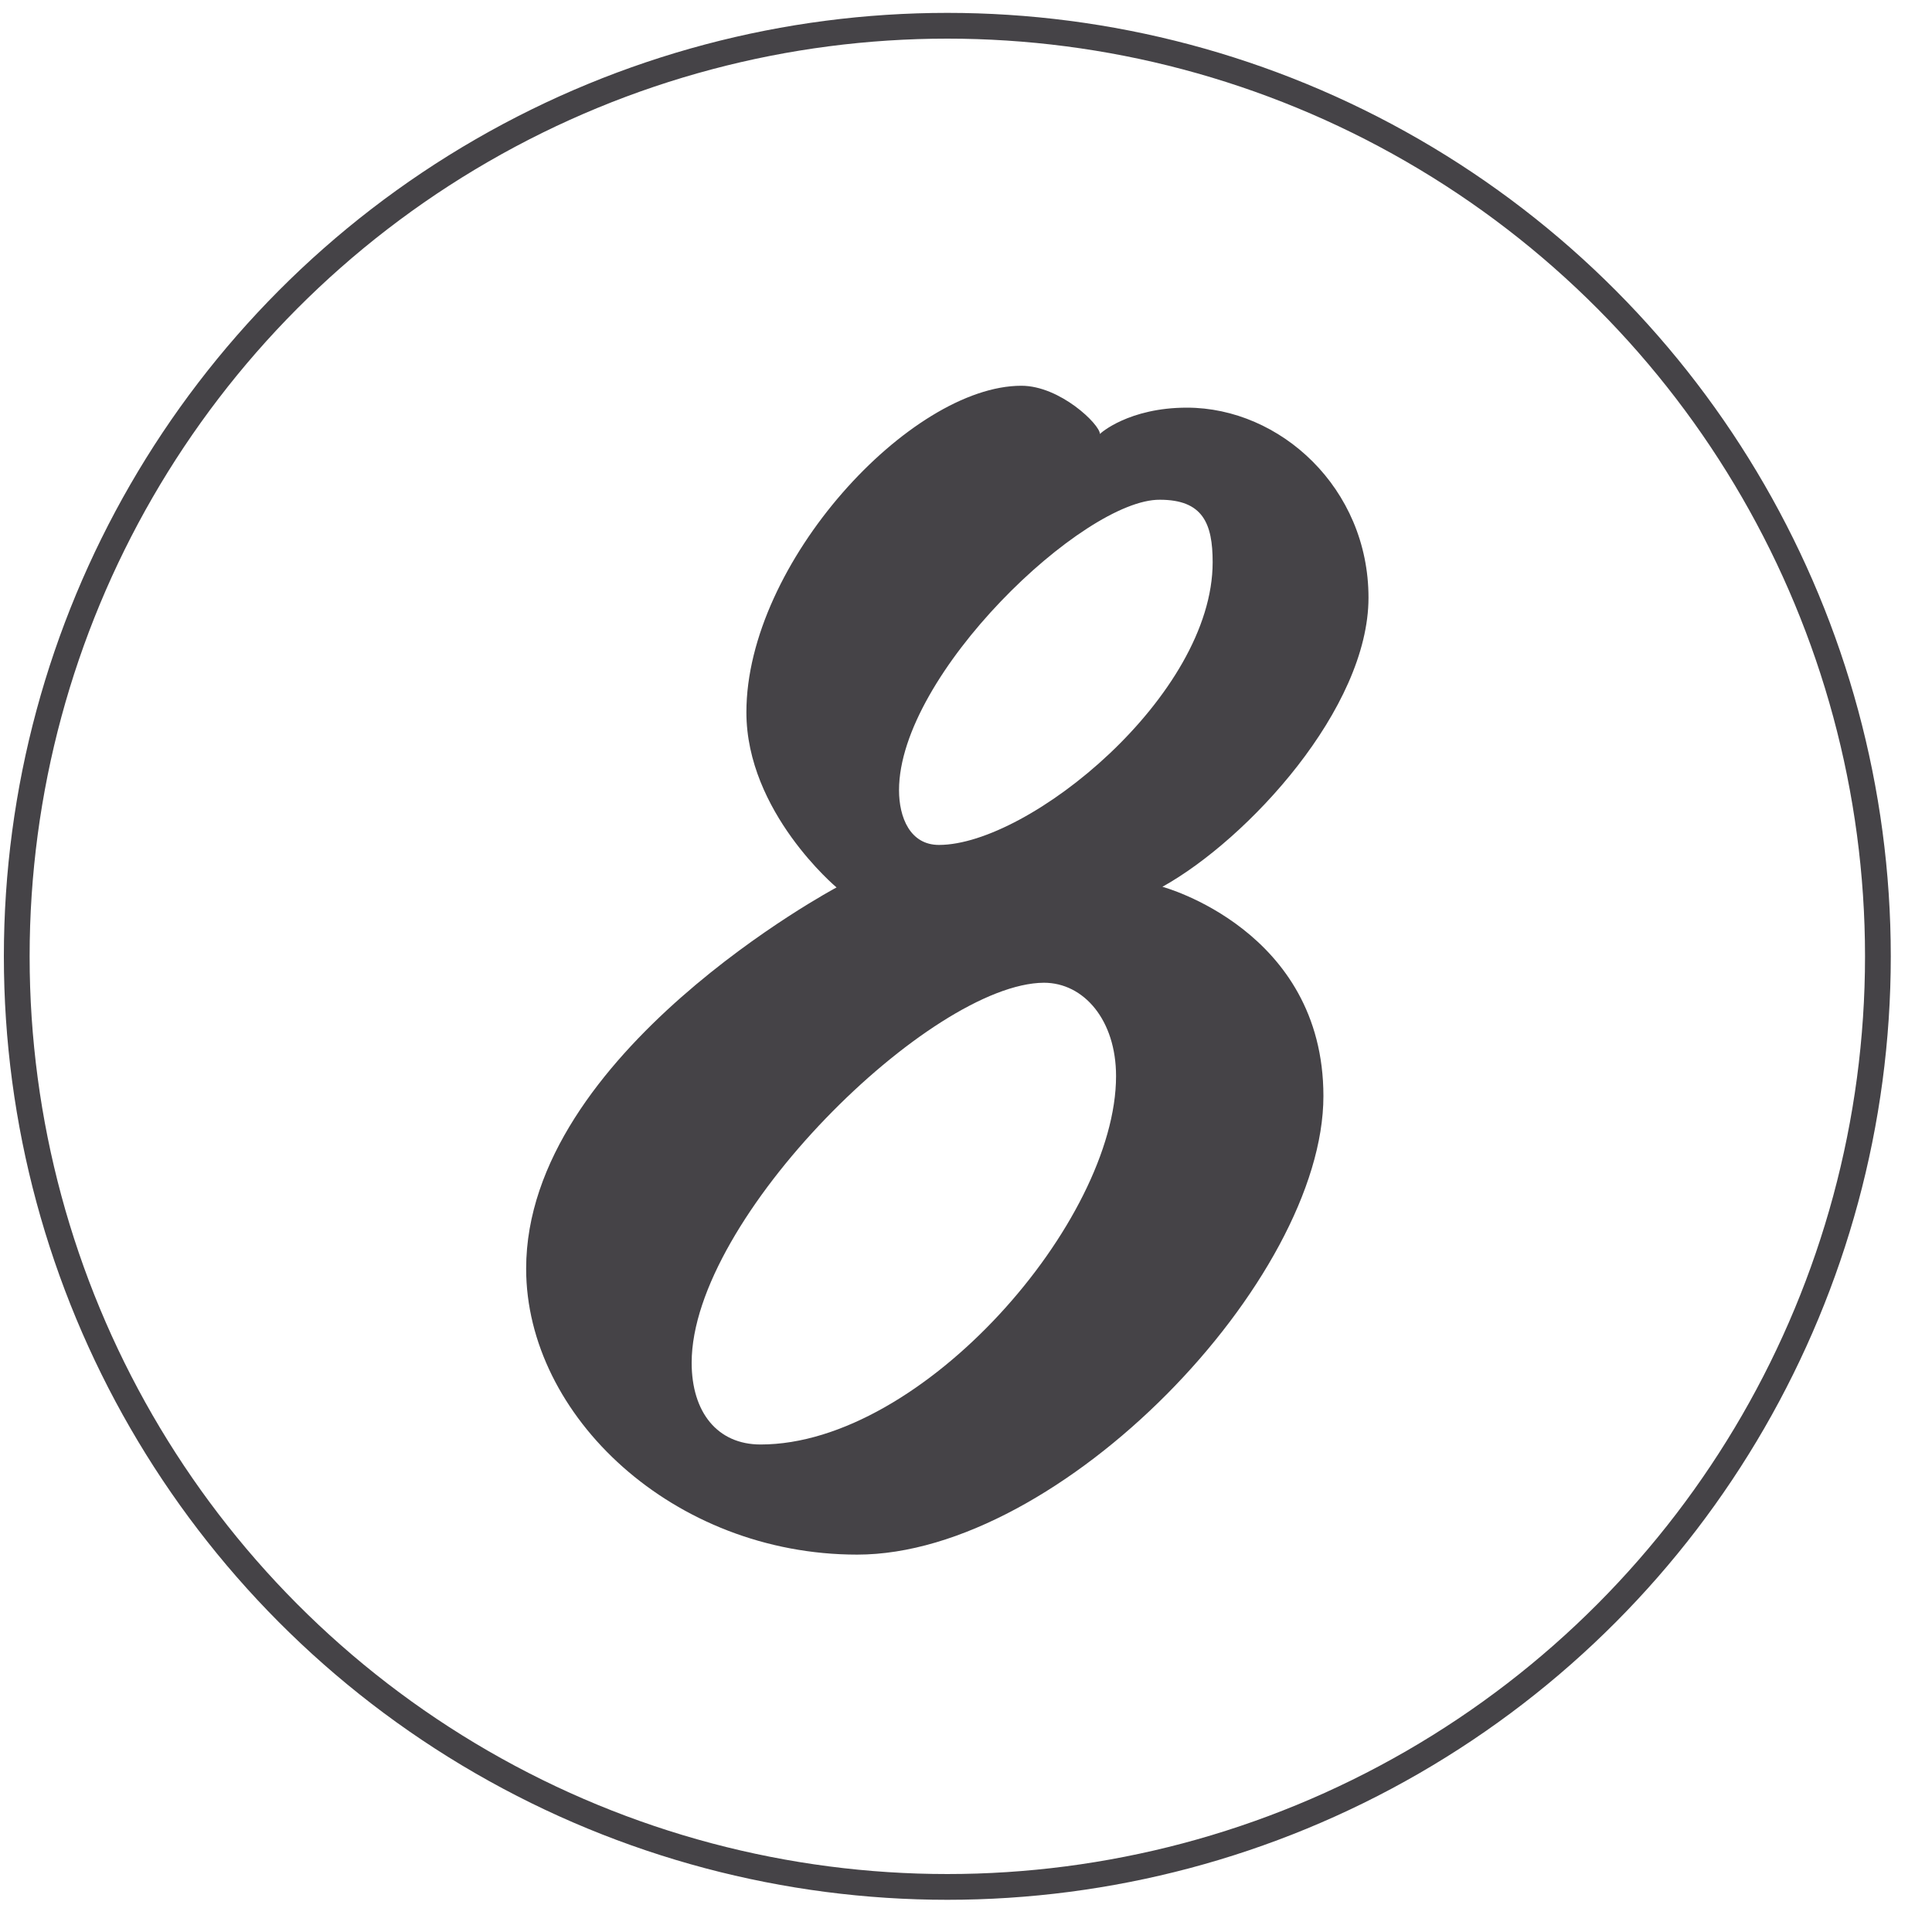
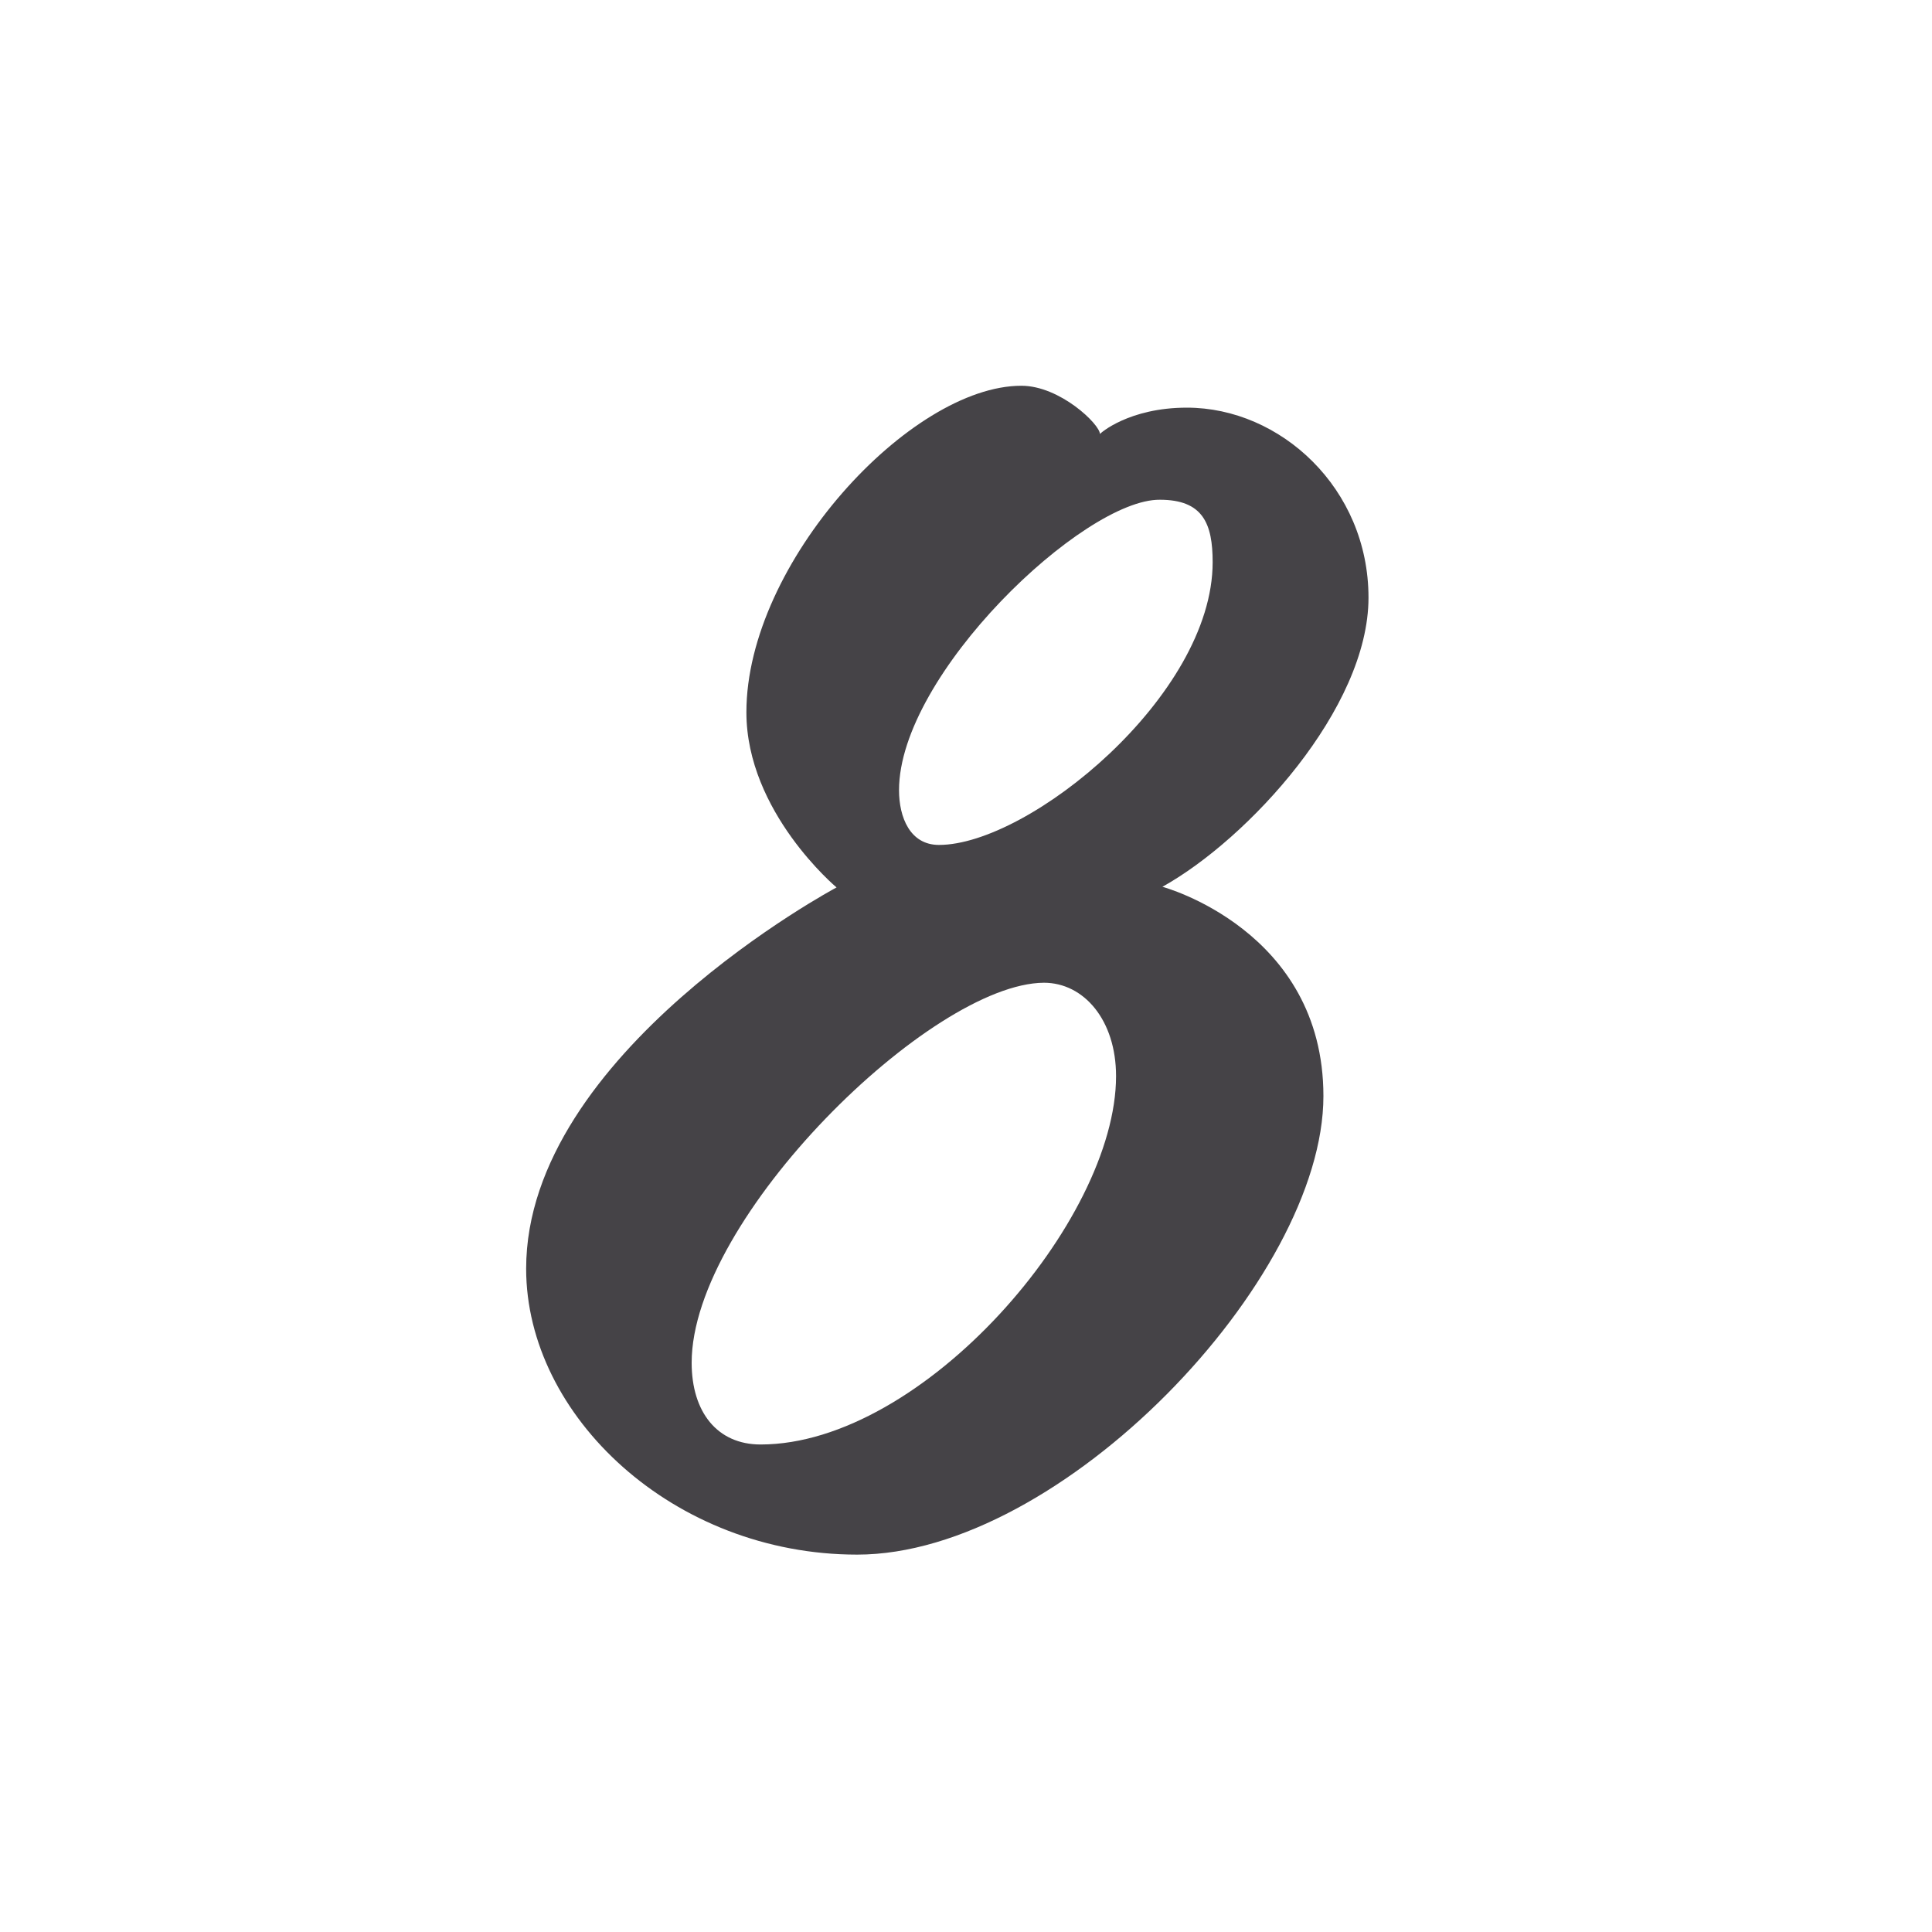
<svg xmlns="http://www.w3.org/2000/svg" version="1.1" id="Capa_1" x="0px" y="0px" viewBox="0 0 300 300" style="enable-background:new 0 0 300 300;" xml:space="preserve">
  <style type="text/css">
	.st0{fill:none;stroke:#454347;stroke-width:4;stroke-miterlimit:10;}
	.st1{fill:#454347;}
</style>
-   <ellipse class="st0" cx="147.1" cy="148.5" rx="144.5" ry="144.5" />
  <g>
    <path class="st1" d="M184.3,63.3c14.5,0,28.2,12.5,28.2,29.5c0,17.2-18.7,37.5-32,44.9c0,0,25,6.7,25,32.5   c0,28.5-40.7,71.2-72.4,71.2c-28.5,0-51.4-21.5-51.4-44.4c0-33.5,48.2-59.2,48.2-59.2s-14-11.7-14-27.2c0-23.2,25.5-50.7,42.7-50.7   c6,0,12.2,6,12.2,7.5C170.8,67.3,175.3,63.3,184.3,63.3z M107.4,211.6c0,7.7,4,12.7,10.7,12.7c25.2,0,55.2-34.7,55.2-57.2   c0-8.7-5-14.5-11.2-14.5C144.6,152.7,107.4,189.1,107.4,211.6z M139.6,122.7c0,4.2,1.7,8.5,6.2,8.5c14,0,42.5-23.2,42.5-43.9   c0-6-1.5-9.7-8.2-9.7C168.3,77.5,139.6,104.7,139.6,122.7z" />
  </g>
</svg>